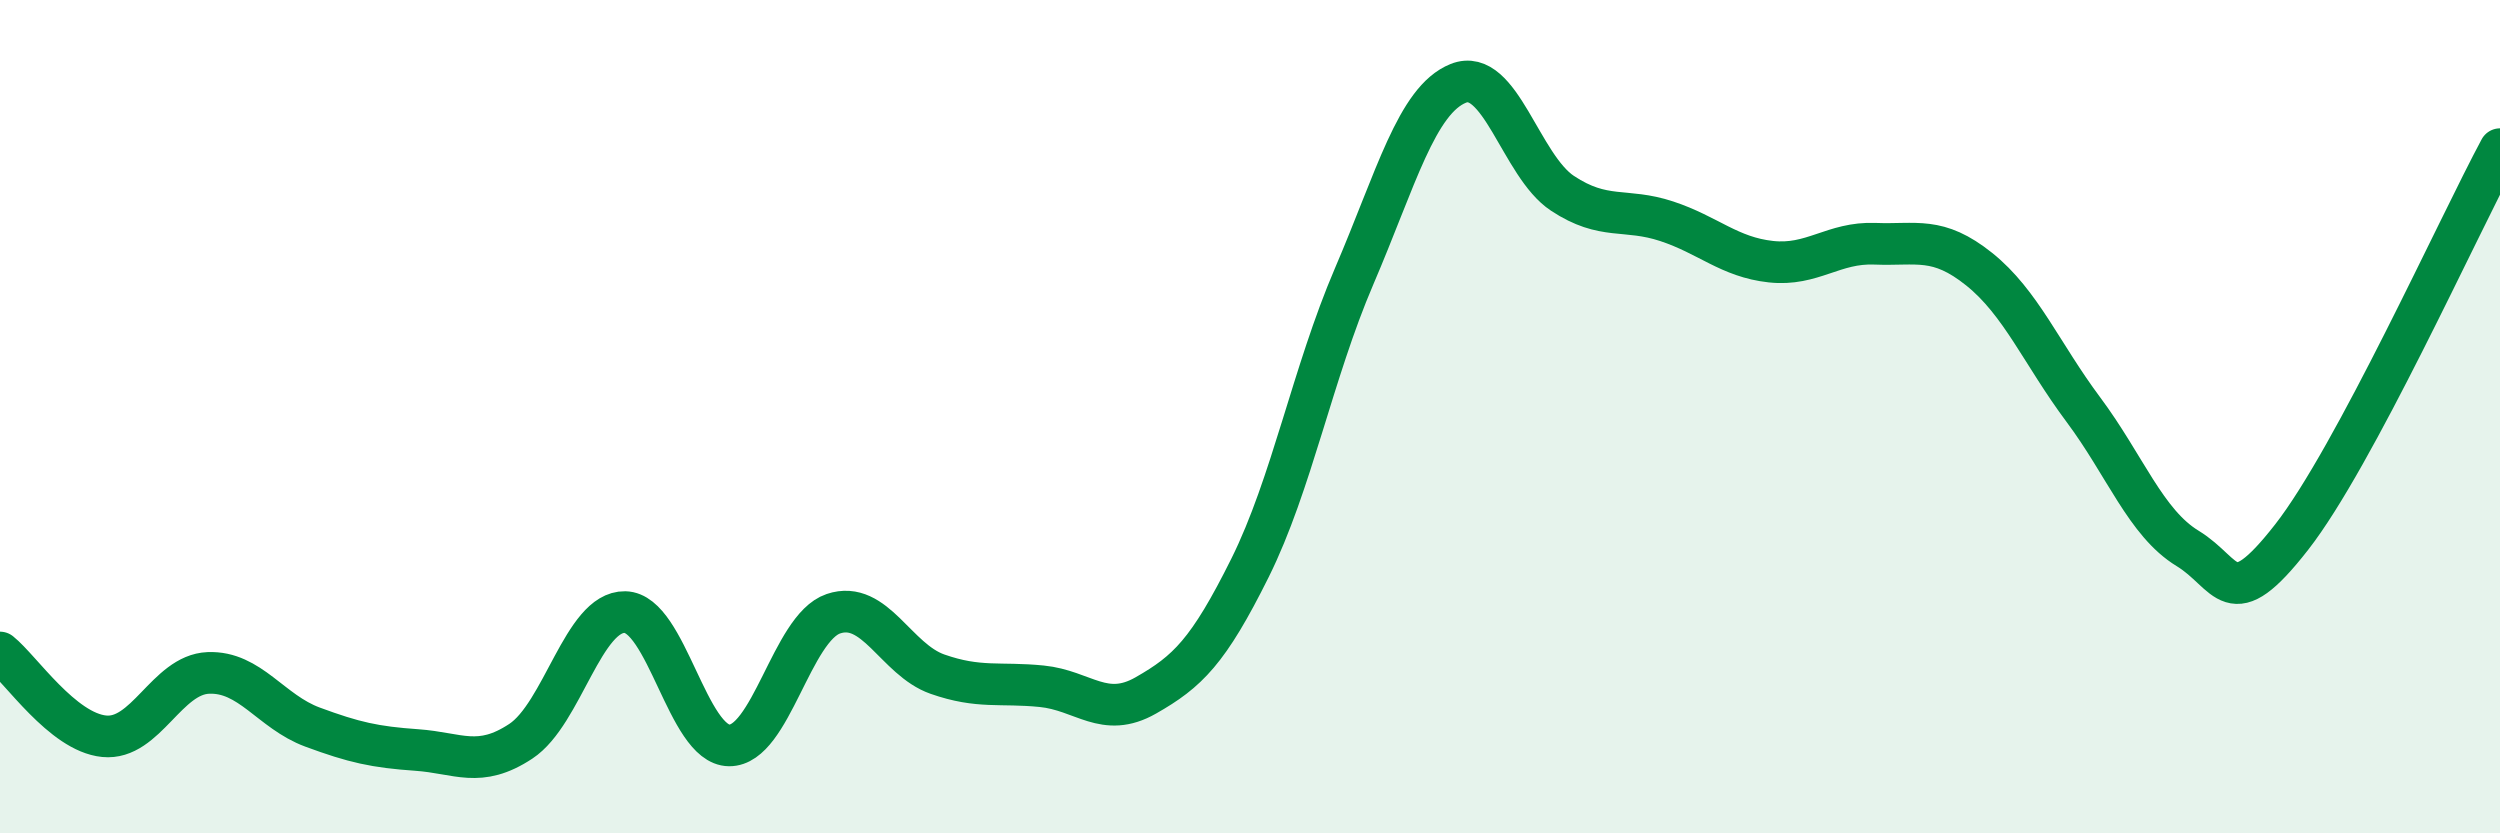
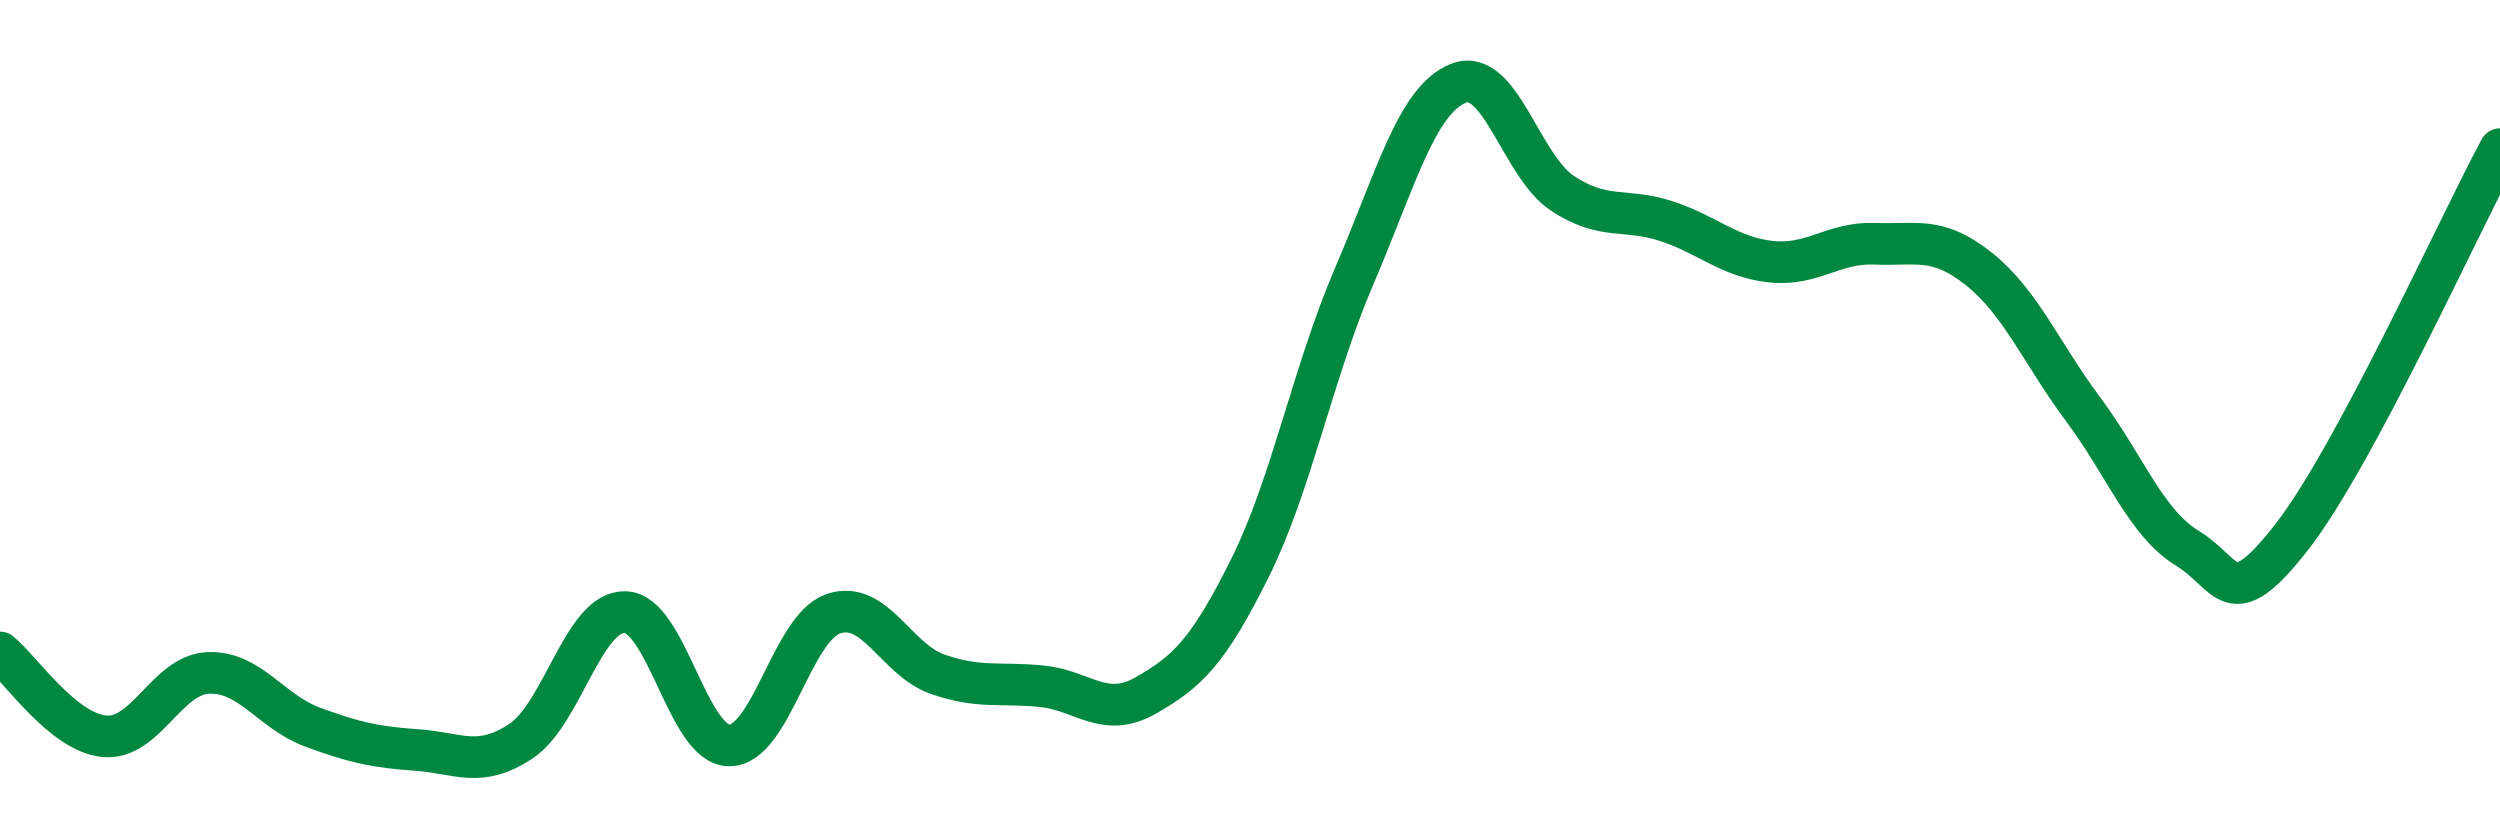
<svg xmlns="http://www.w3.org/2000/svg" width="60" height="20" viewBox="0 0 60 20">
-   <path d="M 0,15.66 C 0.5,16.06 1.5,17.57 2.5,17.67 C 3.5,17.77 4,16.19 5,16.15 C 6,16.11 6.5,17.08 7.5,17.45 C 8.5,17.82 9,17.93 10,18 C 11,18.07 11.5,18.45 12.5,17.79 C 13.5,17.13 14,14.67 15,14.69 C 16,14.71 16.5,17.88 17.5,17.89 C 18.5,17.9 19,15.07 20,14.73 C 21,14.39 21.5,15.83 22.5,16.18 C 23.5,16.53 24,16.37 25,16.47 C 26,16.57 26.5,17.26 27.5,16.69 C 28.5,16.12 29,15.64 30,13.63 C 31,11.62 31.5,8.96 32.5,6.63 C 33.5,4.3 34,2.4 35,2 C 36,1.6 36.5,3.98 37.5,4.64 C 38.5,5.3 39,4.98 40,5.31 C 41,5.64 41.5,6.17 42.5,6.28 C 43.5,6.39 44,5.81 45,5.85 C 46,5.89 46.5,5.66 47.5,6.46 C 48.5,7.26 49,8.49 50,9.83 C 51,11.17 51.5,12.55 52.5,13.16 C 53.5,13.77 53.5,14.81 55,12.89 C 56.5,10.97 59,5.44 60,3.58L60 20L0 20Z" fill="#008740" opacity="0.1" stroke-linecap="round" stroke-linejoin="round" />
  <path d="M 0,15.66 C 0.5,16.06 1.5,17.57 2.5,17.67 C 3.5,17.77 4,16.19 5,16.15 C 6,16.11 6.5,17.08 7.5,17.45 C 8.5,17.82 9,17.93 10,18 C 11,18.07 11.5,18.45 12.5,17.79 C 13.5,17.13 14,14.67 15,14.69 C 16,14.71 16.5,17.88 17.5,17.89 C 18.5,17.9 19,15.07 20,14.73 C 21,14.39 21.5,15.83 22.5,16.18 C 23.5,16.53 24,16.37 25,16.47 C 26,16.57 26.5,17.26 27.5,16.69 C 28.5,16.12 29,15.64 30,13.63 C 31,11.62 31.5,8.96 32.5,6.63 C 33.5,4.3 34,2.4 35,2 C 36,1.6 36.5,3.98 37.5,4.64 C 38.5,5.3 39,4.98 40,5.31 C 41,5.64 41.5,6.17 42.5,6.28 C 43.5,6.39 44,5.81 45,5.85 C 46,5.89 46.5,5.66 47.5,6.46 C 48.5,7.26 49,8.49 50,9.83 C 51,11.17 51.5,12.55 52.5,13.16 C 53.5,13.77 53.5,14.81 55,12.89 C 56.5,10.97 59,5.44 60,3.58" stroke="#008740" stroke-width="1" fill="none" stroke-linecap="round" stroke-linejoin="round" />
</svg>